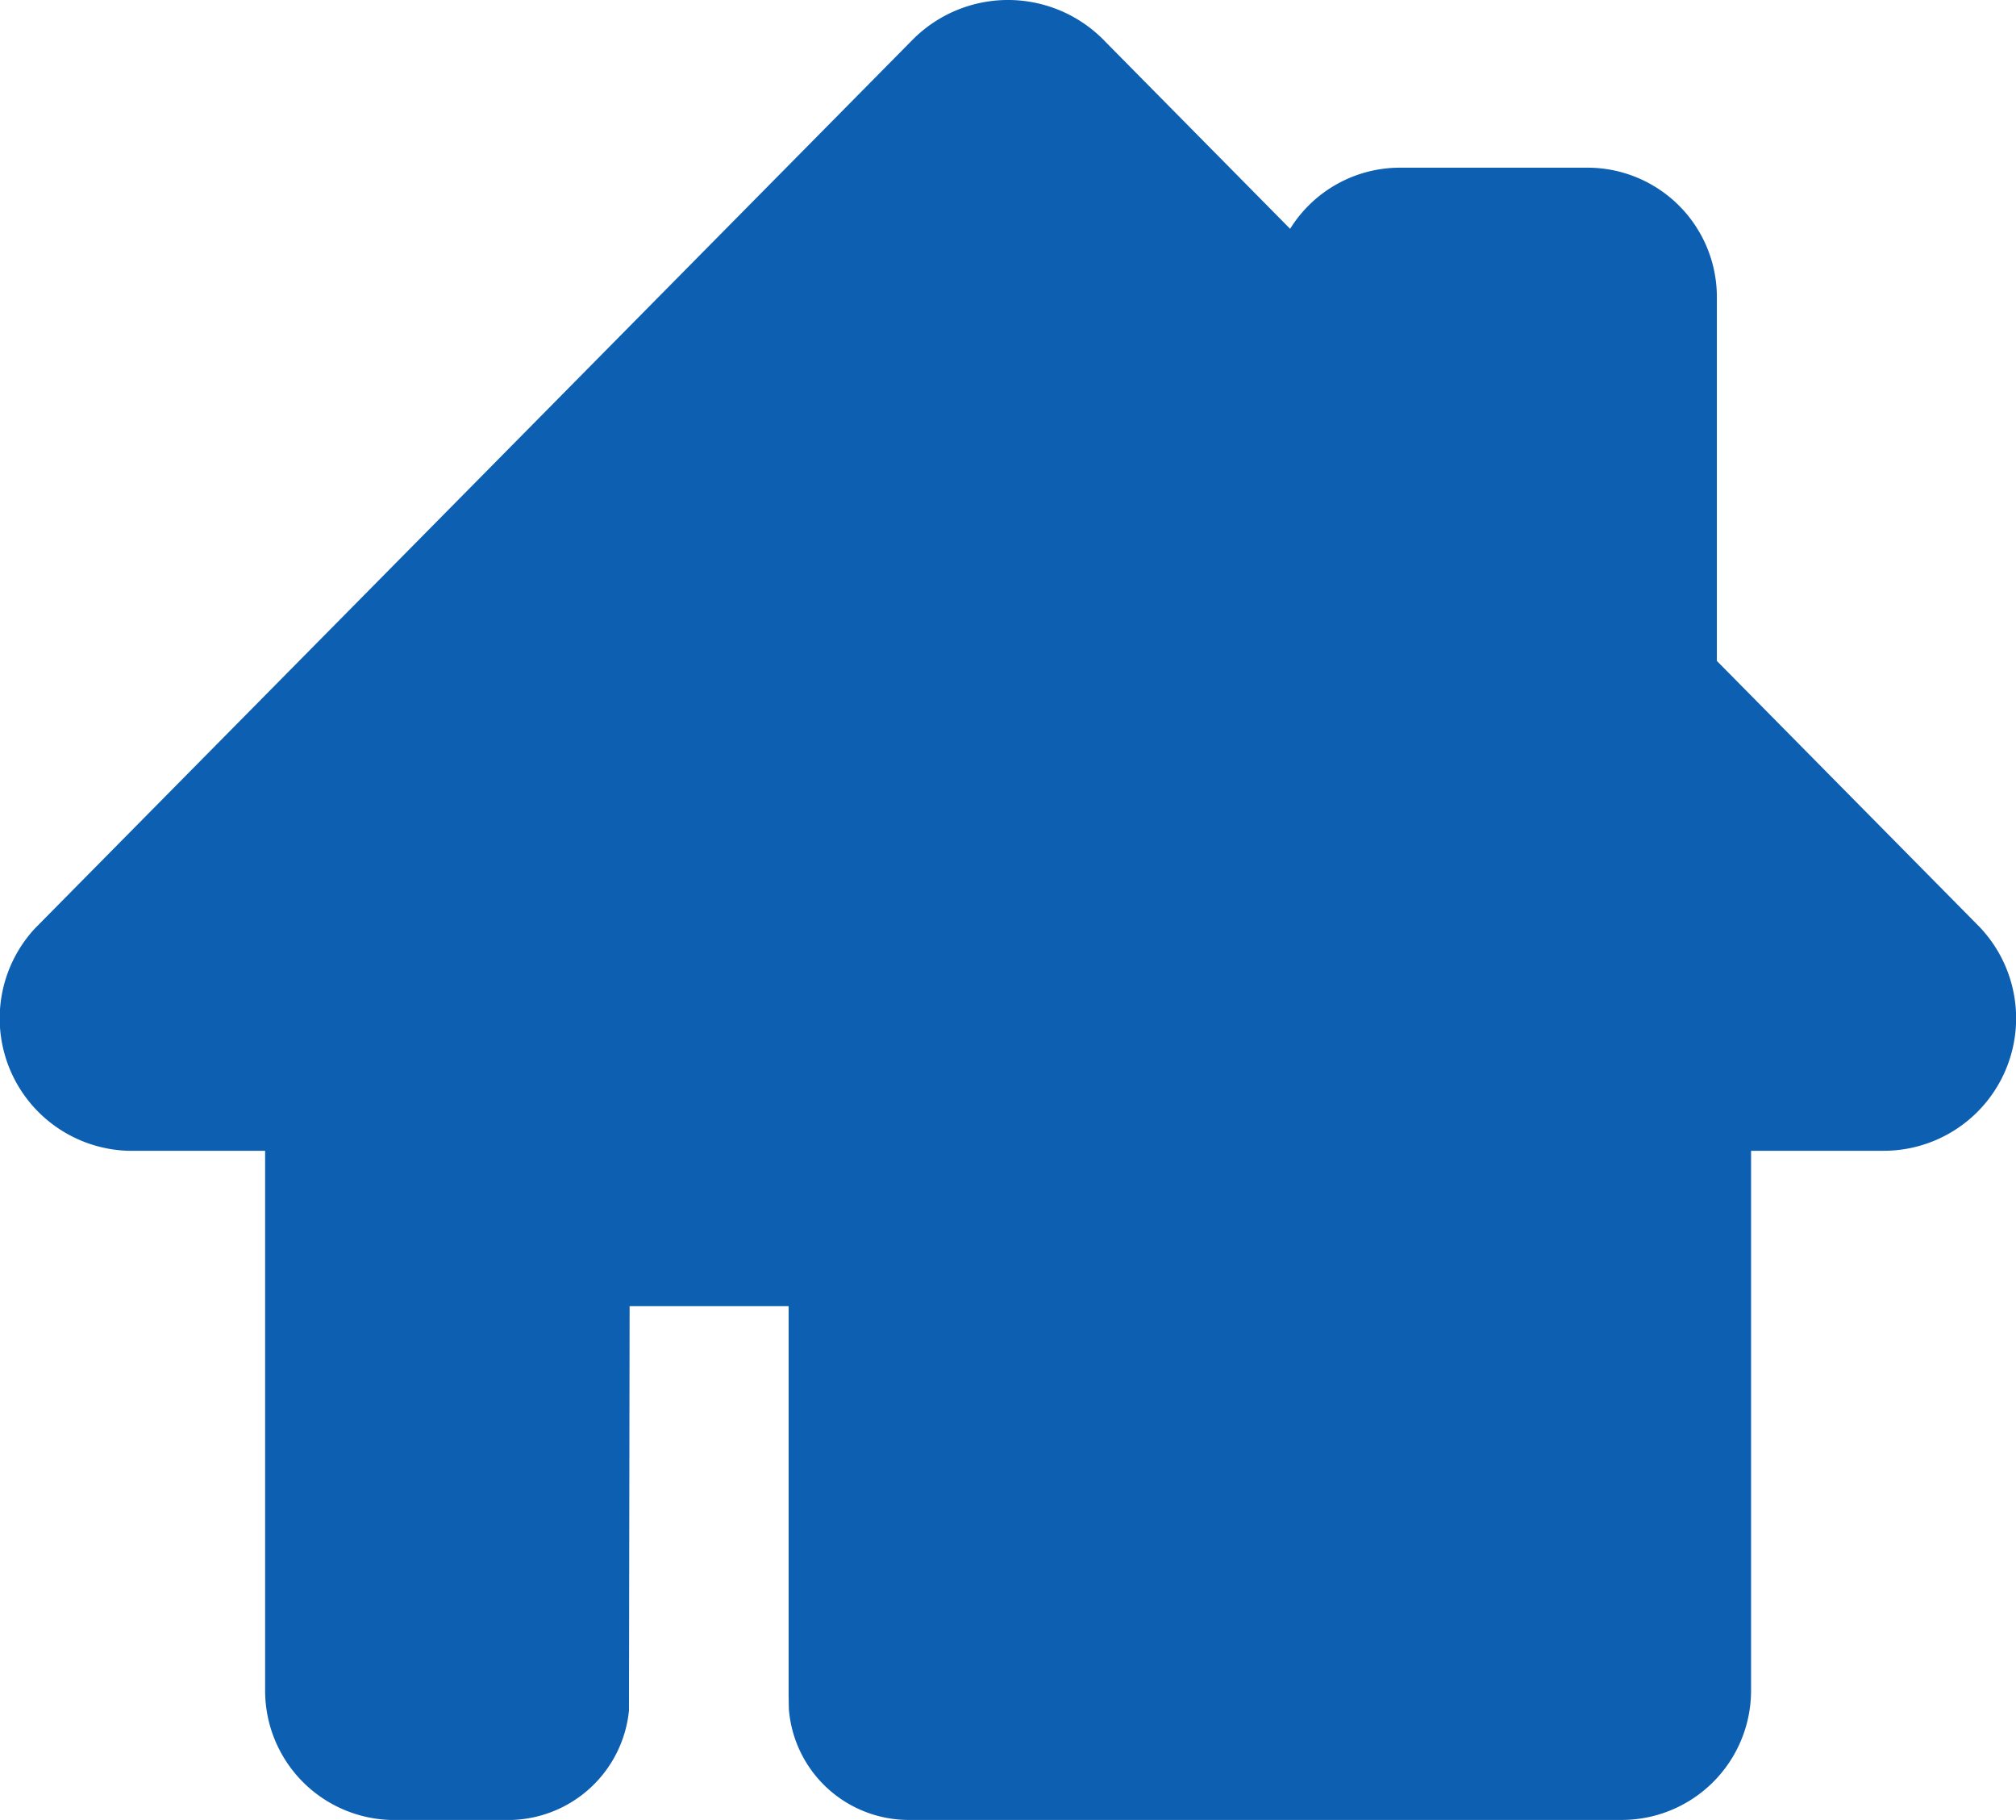
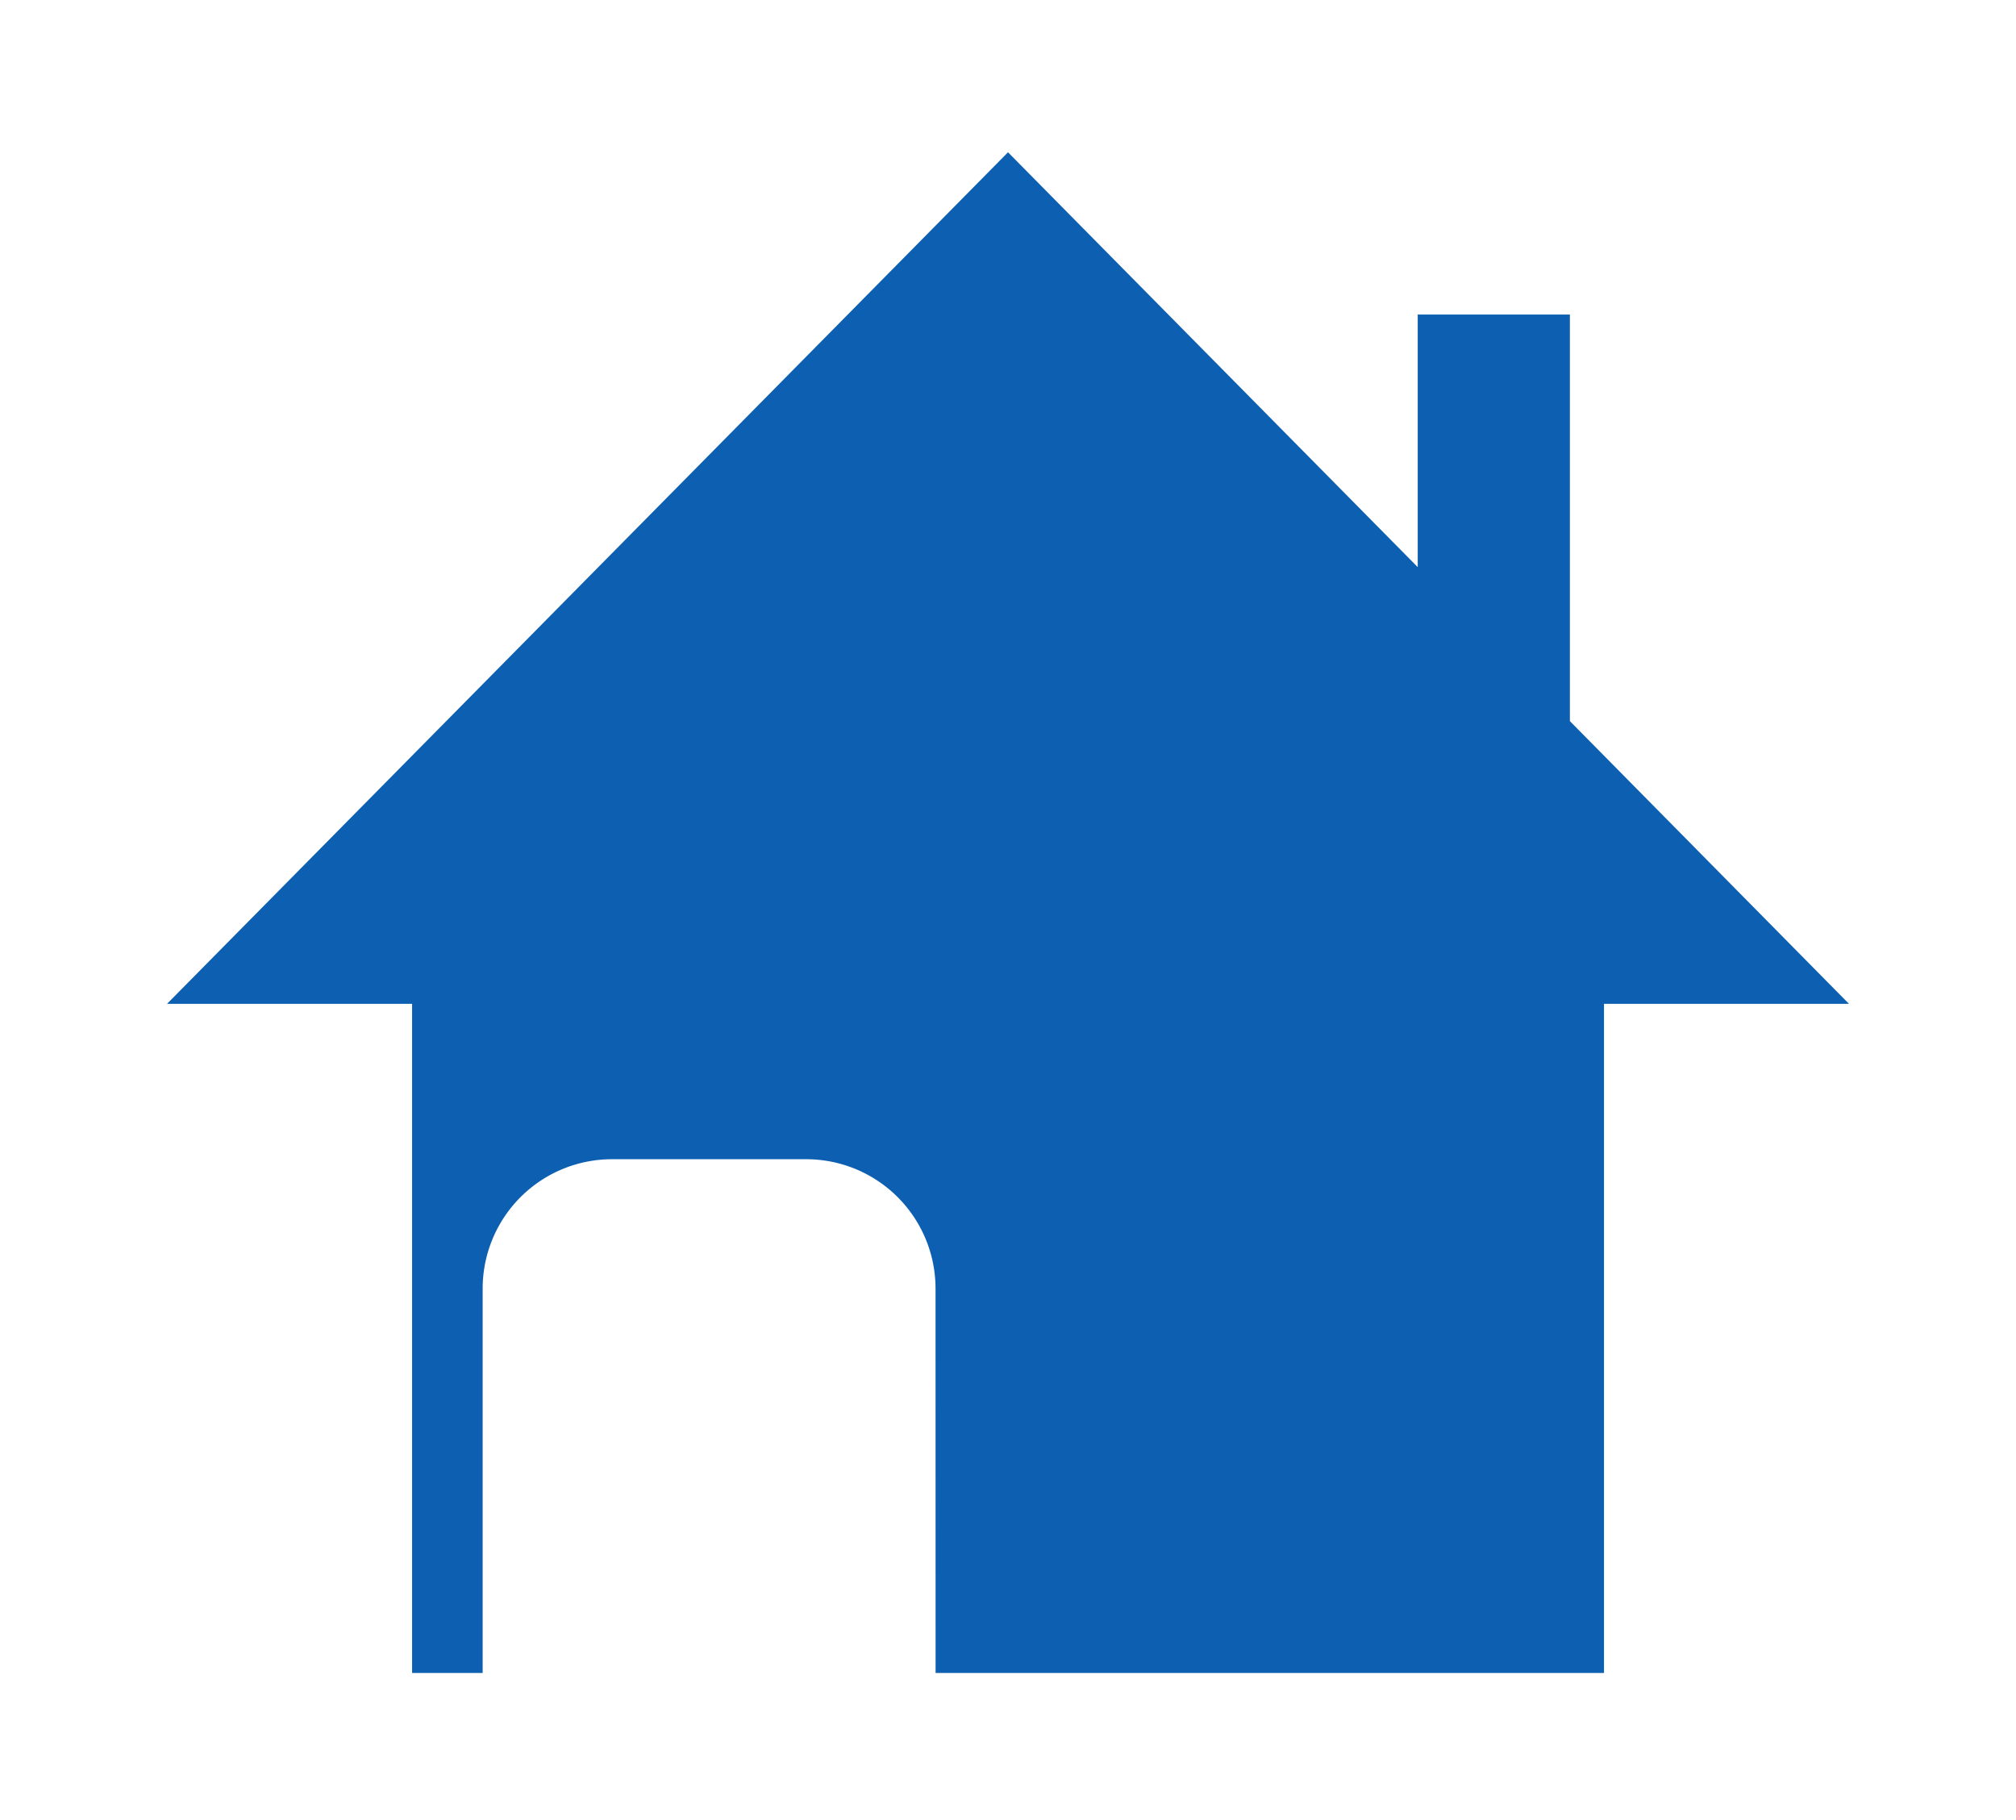
<svg xmlns="http://www.w3.org/2000/svg" width="79.143" height="71.448" viewBox="0 0 79.143 71.448">
  <defs>
    <clipPath id="a">
      <rect width="79.143" height="71.448" fill="none" />
    </clipPath>
  </defs>
  <g transform="translate(-472 -3674)">
    <g transform="translate(472 3674)">
      <g clip-path="url(#a)">
-         <path d="M63.664,71.448H35.686a4.722,4.722,0,0,1-4.718-4.367l-.009-.54V51.279H24.717l-.025,15.872a4.773,4.773,0,0,1-4.73,4.3h-4.48a5.08,5.08,0,0,1-5.074-5.074V45.18H5.2a5.2,5.2,0,0,1-3.833-8.727L35.812,1.575a5.276,5.276,0,0,1,7.595.077l7.24,7.331a5.078,5.078,0,0,1,4.314-2.4h7.364A5.08,5.08,0,0,1,67.4,11.654V25.947L77.7,36.378a5.2,5.2,0,0,1-3.758,8.8h-5.2V66.374a5.08,5.08,0,0,1-5.075,5.074" transform="translate(0)" fill="#0c5fb1" />
        <path d="M40.811,69.4h26.24V43.132h9.618l-10.957-11.1V16.07H59.738v9.916L43.654,9.7,10.638,43.132H20.26V69.4h2.77v-15.1A5.079,5.079,0,0,1,28.1,49.231h7.634a5.08,5.08,0,0,1,5.075,5.074Z" transform="translate(-4.082 -3.722)" fill="#0c5fb1" />
      </g>
    </g>
  </g>
</svg>